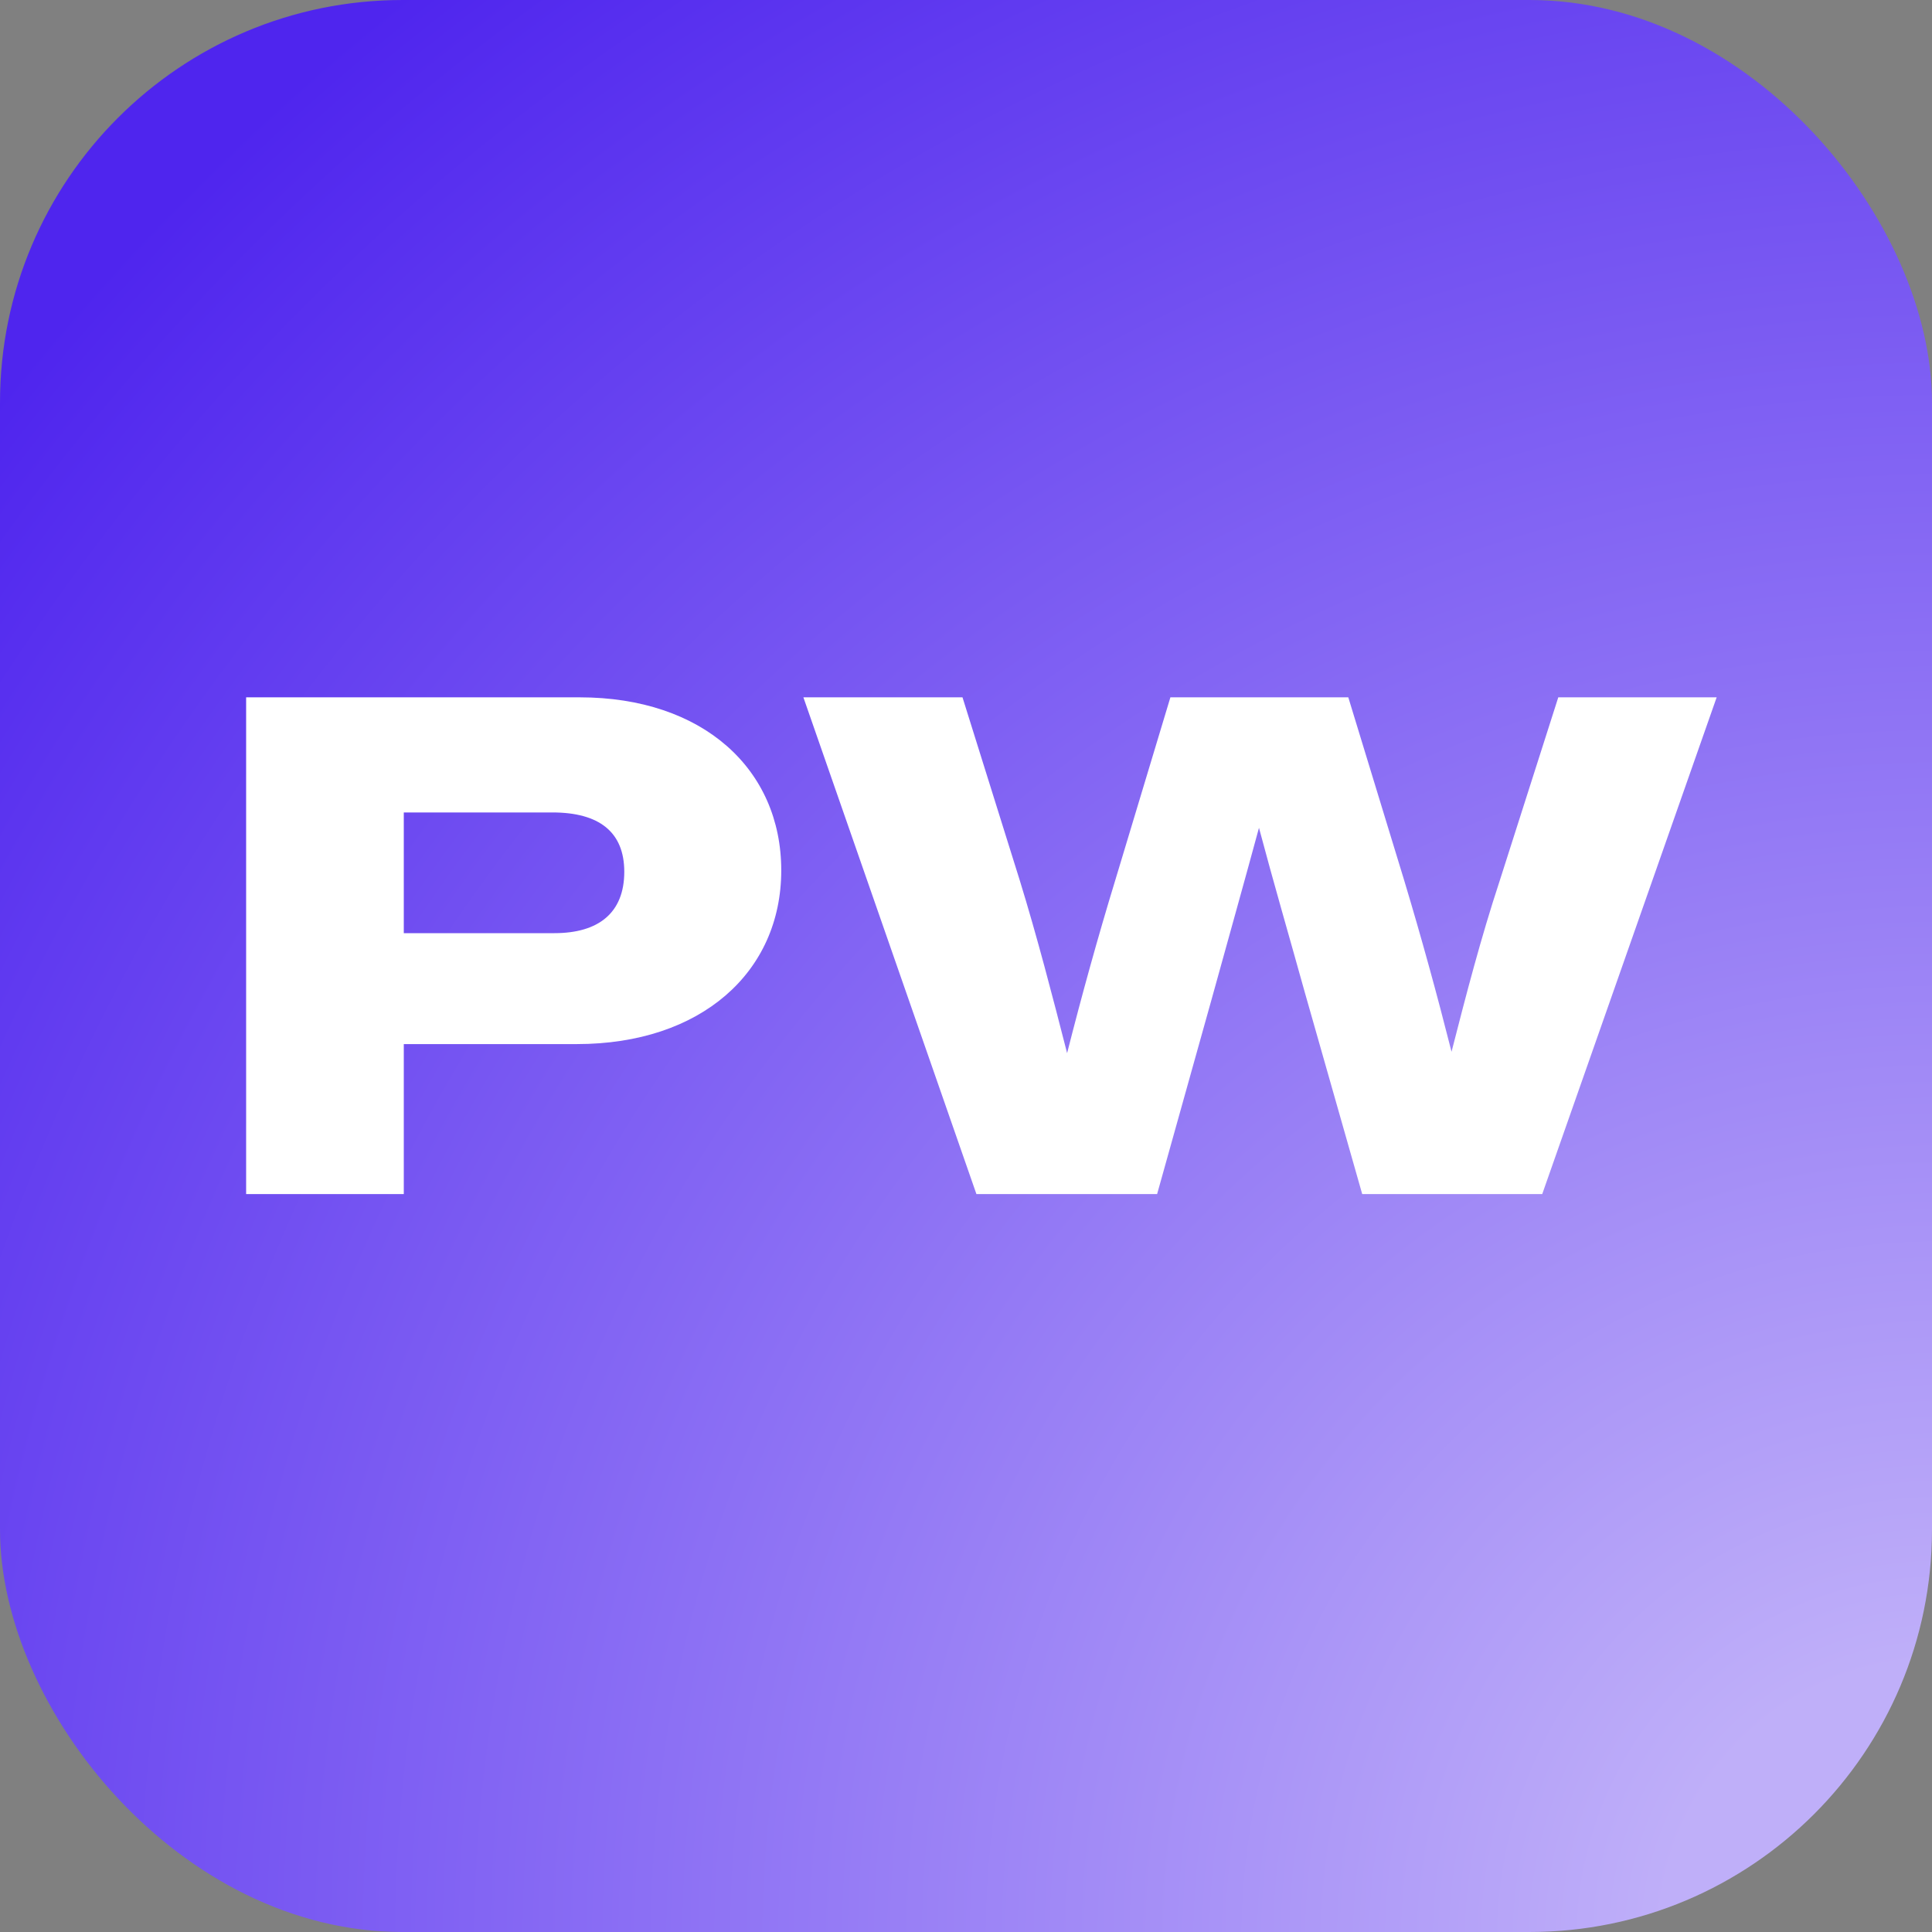
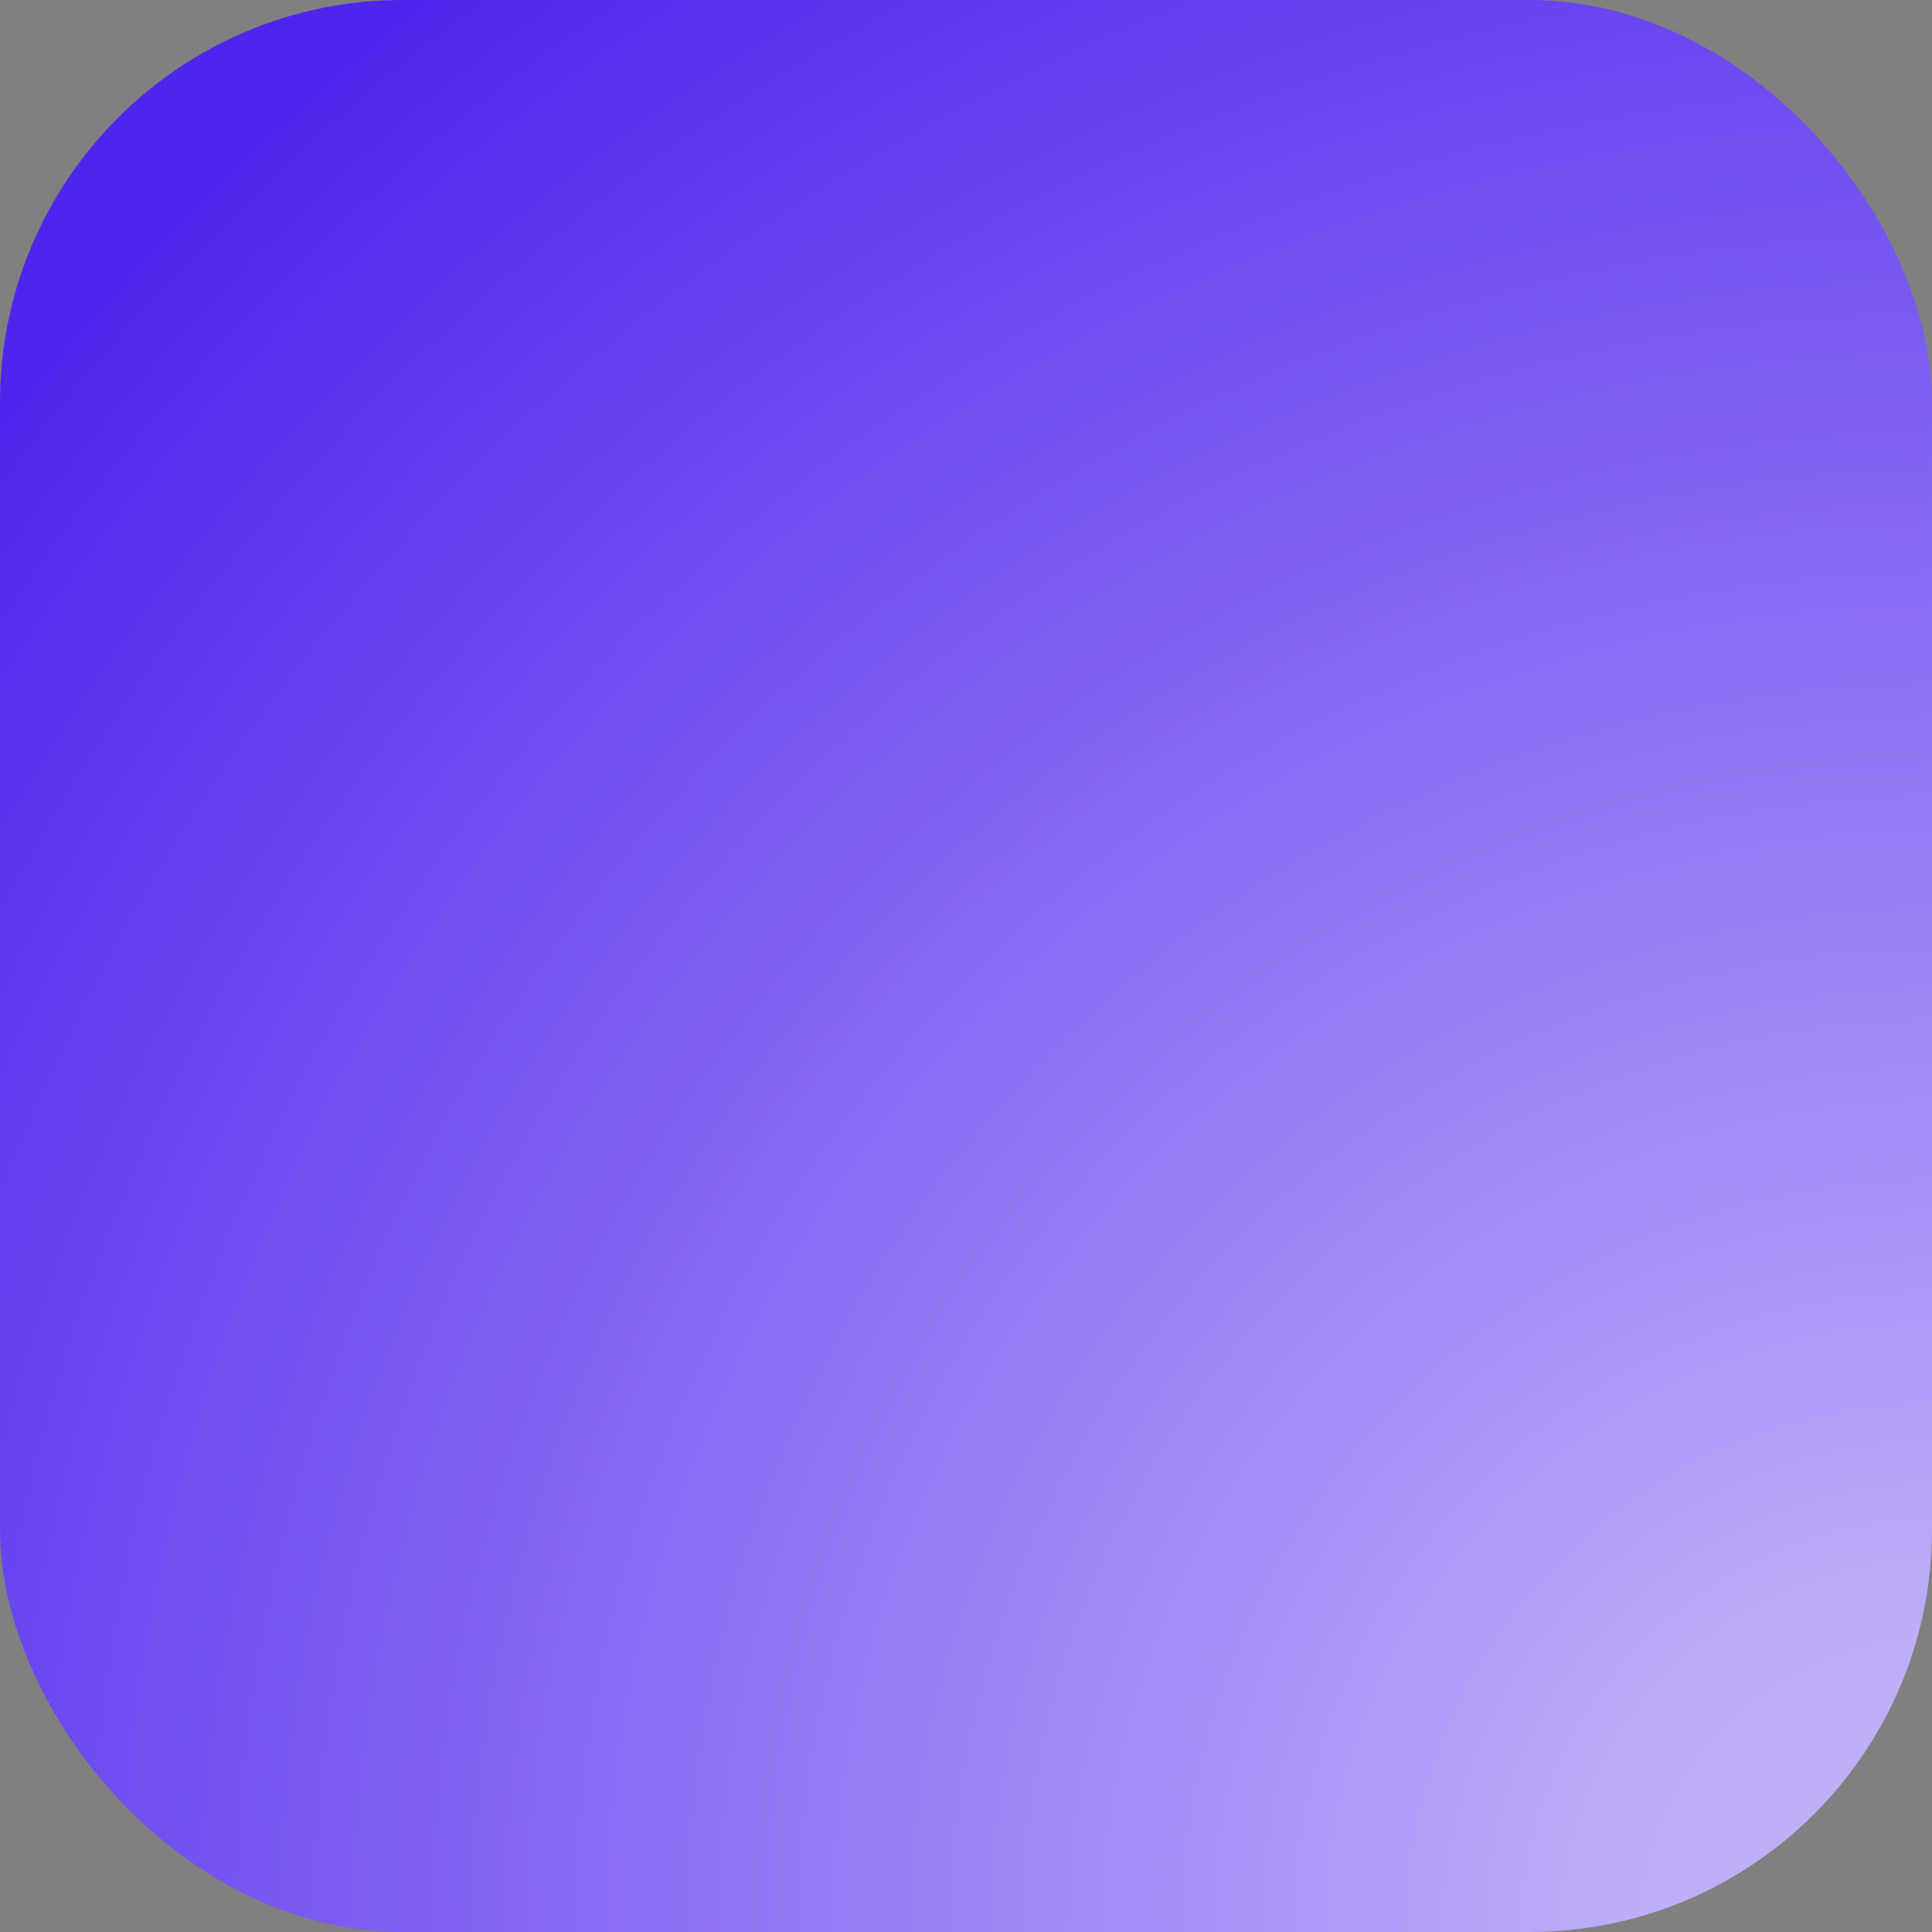
<svg xmlns="http://www.w3.org/2000/svg" width="48" height="48" viewBox="0 0 48 48" fill="none">
  <rect x="0" y="0" width="48" height="48" fill="#808080" stroke="none" />
  <rect width="48" height="48" rx="10" fill="url(#paint0_radial_10327_30015)" />
-   <path d="M10.032 29.667H6.115V17.325H14.4C17.468 17.325 19.41 19.111 19.41 21.624C19.41 24.155 17.416 25.94 14.331 25.94H10.032V29.667ZM10.032 20.185V23.184H13.776C14.868 23.184 15.51 22.681 15.51 21.659C15.51 20.671 14.886 20.185 13.724 20.185H10.032ZM37.259 21.884L38.715 17.325H42.65L38.316 29.667H33.844L32.423 24.675C32.042 23.305 31.643 21.936 31.279 20.567C30.898 21.971 30.499 23.392 30.101 24.831L28.748 29.667H24.259L19.96 17.325H23.913L25.334 21.867C25.767 23.271 26.148 24.744 26.512 26.165C26.877 24.727 27.275 23.288 27.709 21.867L29.078 17.325H33.498L34.885 21.867C35.318 23.305 35.699 24.692 36.063 26.131C36.427 24.709 36.791 23.305 37.259 21.884Z" fill="white" />
  <defs>
    <radialGradient id="paint0_radial_10327_30015" cx="0" cy="0" r="1" gradientUnits="userSpaceOnUse" gradientTransform="translate(48 48) rotate(-135) scale(67.882)">
      <stop offset="0.1" stop-color="#BFAFF9" />
      <stop offset="0.9" stop-color="#4F25EE" />
    </radialGradient>
  </defs>
</svg>